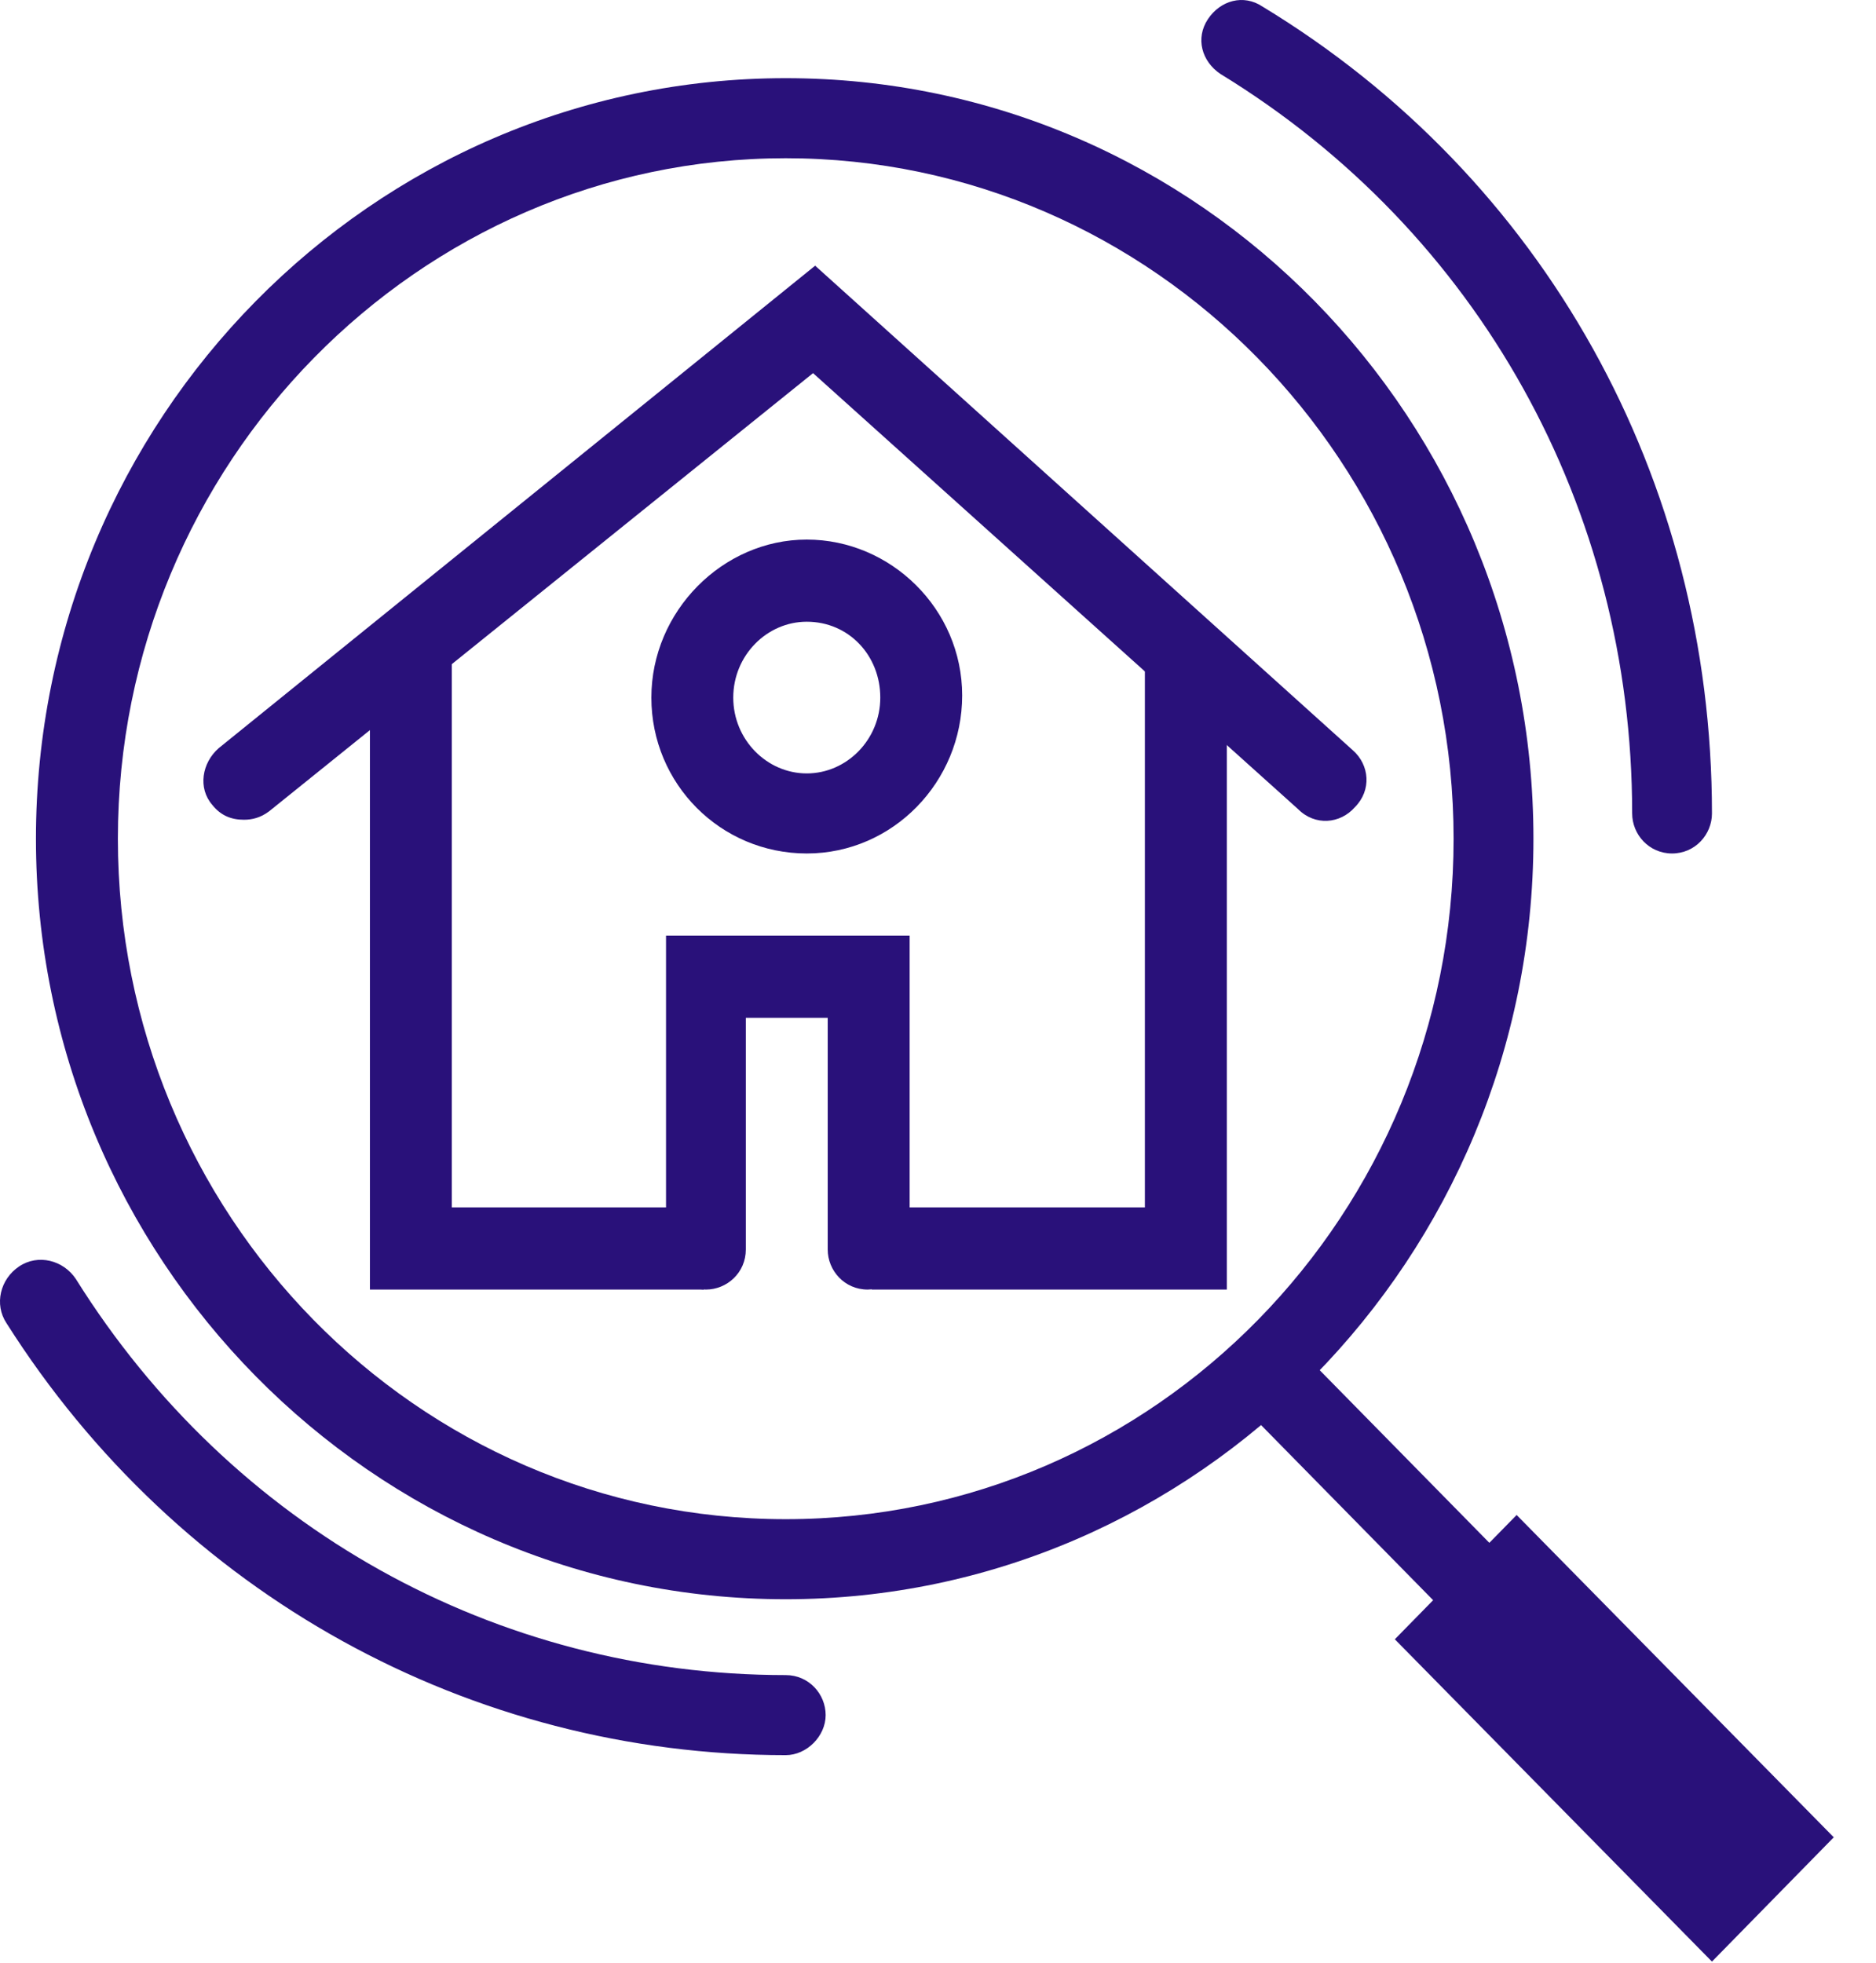
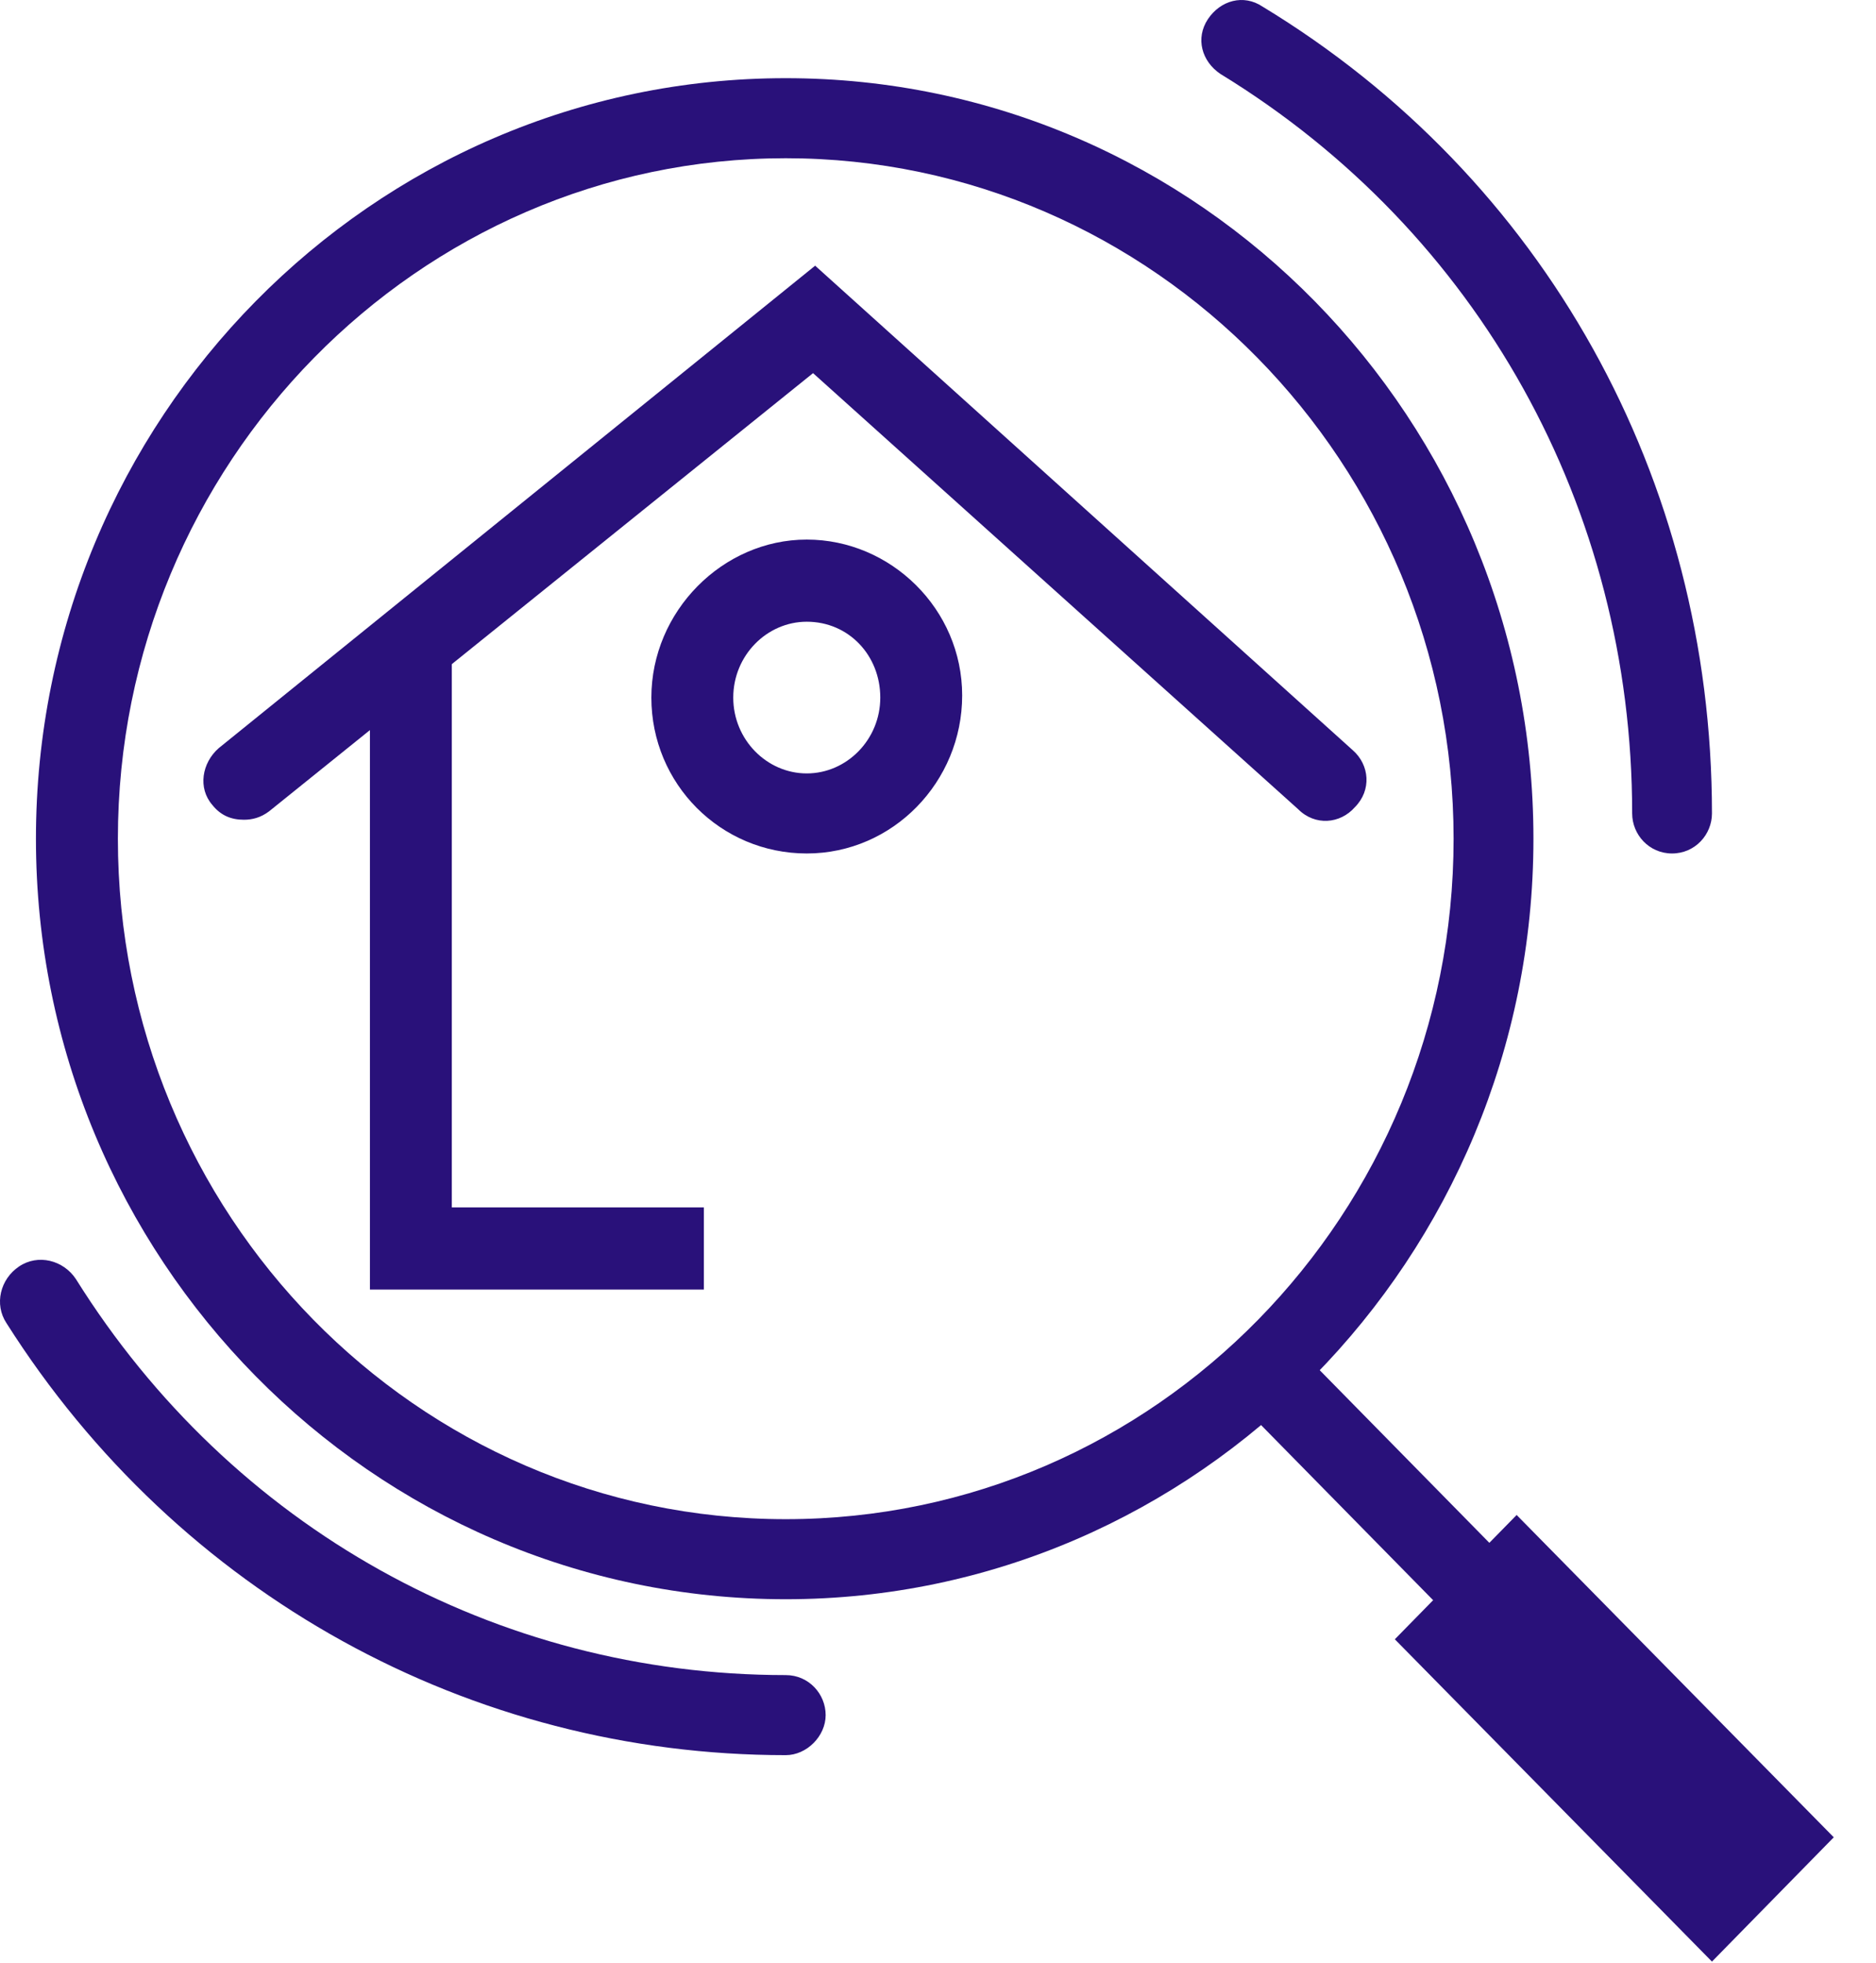
<svg xmlns="http://www.w3.org/2000/svg" width="43" height="45" viewBox="0 0 43 45" fill="none">
-   <path d="M16.133 29.559H8.479V15.024H10.356V27.676H16.133V29.559Z" fill="rgba(41,17,122,1)" />
-   <path d="M28.12 29.559H19.984V27.676H26.242V15.024H28.12V29.559Z" fill="rgba(41,17,122,1)" />
+   <path d="M16.133 29.559H8.479V15.024H10.356V27.676H16.133Z" fill="rgba(41,17,122,1)" />
  <path d="M5.59 18.79C5.301 18.79 5.061 18.694 4.868 18.452C4.531 18.066 4.627 17.487 5.013 17.149L18.684 6.09L31.008 17.197C31.393 17.535 31.441 18.114 31.056 18.501C30.719 18.887 30.141 18.935 29.756 18.549L18.636 8.553L6.168 18.597C5.975 18.742 5.783 18.79 5.59 18.79Z" fill="rgba(41,17,122,1)" />
-   <path d="M19.887 29.559C19.358 29.559 18.972 29.124 18.972 28.641V23.33H17.095V28.641C17.095 29.173 16.662 29.559 16.18 29.559C15.699 29.559 15.266 29.124 15.266 28.641V21.446H20.85V28.641C20.802 29.124 20.368 29.559 19.887 29.559Z" fill="rgba(41,17,122,1)" />
  <path d="M18.492 19.563C16.518 19.563 14.93 17.97 14.93 15.99C14.93 14.01 16.566 12.368 18.492 12.368C20.418 12.368 22.054 13.961 22.054 15.941C22.054 17.921 20.466 19.563 18.492 19.563ZM18.492 14.251C17.577 14.251 16.807 15.024 16.807 15.99C16.807 16.955 17.577 17.728 18.492 17.728C19.407 17.728 20.177 16.955 20.177 15.99C20.177 15.024 19.455 14.251 18.492 14.251Z" fill="rgba(41,17,122,1)" />
  <path d="M18.01 36.657C8.527 36.657 0.824 28.834 0.824 19.225C0.824 9.615 8.527 1.792 18.01 1.792C27.494 1.792 35.148 9.615 35.148 19.225C35.148 28.834 27.445 36.657 18.01 36.657ZM18.01 3.627C9.586 3.627 2.702 10.629 2.702 19.225C2.702 27.82 9.537 34.822 18.01 34.822C26.483 34.822 33.318 27.82 33.318 19.225C33.318 10.629 26.434 3.627 18.01 3.627Z" fill="rgba(41,17,122,1)" />
  <path d="M39.48 43.032C39.24 43.032 38.999 42.935 38.806 42.742L28.842 32.601C28.505 32.215 28.505 31.636 28.842 31.297C29.227 30.959 29.804 30.959 30.141 31.297L40.106 41.438C40.443 41.825 40.443 42.404 40.106 42.742C39.962 42.983 39.721 43.032 39.48 43.032Z" fill="rgba(41,17,122,1)" />
  <path d="M39.24 44.963L31.971 37.575L34.763 34.726L42.032 42.114L39.24 44.963ZM34.57 37.575L39.24 42.307L39.432 42.114L34.763 37.382L34.57 37.575Z" fill="rgba(41,17,122,1)" />
  <path d="M18.01 40.231C10.789 40.231 4.098 36.561 0.15 30.331C-0.139 29.897 0.006 29.317 0.439 29.028C0.872 28.738 1.45 28.883 1.739 29.317C5.301 35.016 11.367 38.396 18.01 38.396C18.54 38.396 18.925 38.83 18.925 39.313C18.925 39.796 18.491 40.231 18.01 40.231Z" fill="rgba(41,17,122,1)" />
  <path d="M38.325 19.563C37.796 19.563 37.411 19.128 37.411 18.645C37.411 11.644 33.896 5.318 27.975 1.696C27.542 1.406 27.398 0.875 27.686 0.44C27.975 0.006 28.505 -0.139 28.938 0.151C35.389 4.062 39.24 10.967 39.24 18.645C39.24 19.128 38.855 19.563 38.325 19.563Z" fill="rgba(41,17,122,1)" />
</svg>